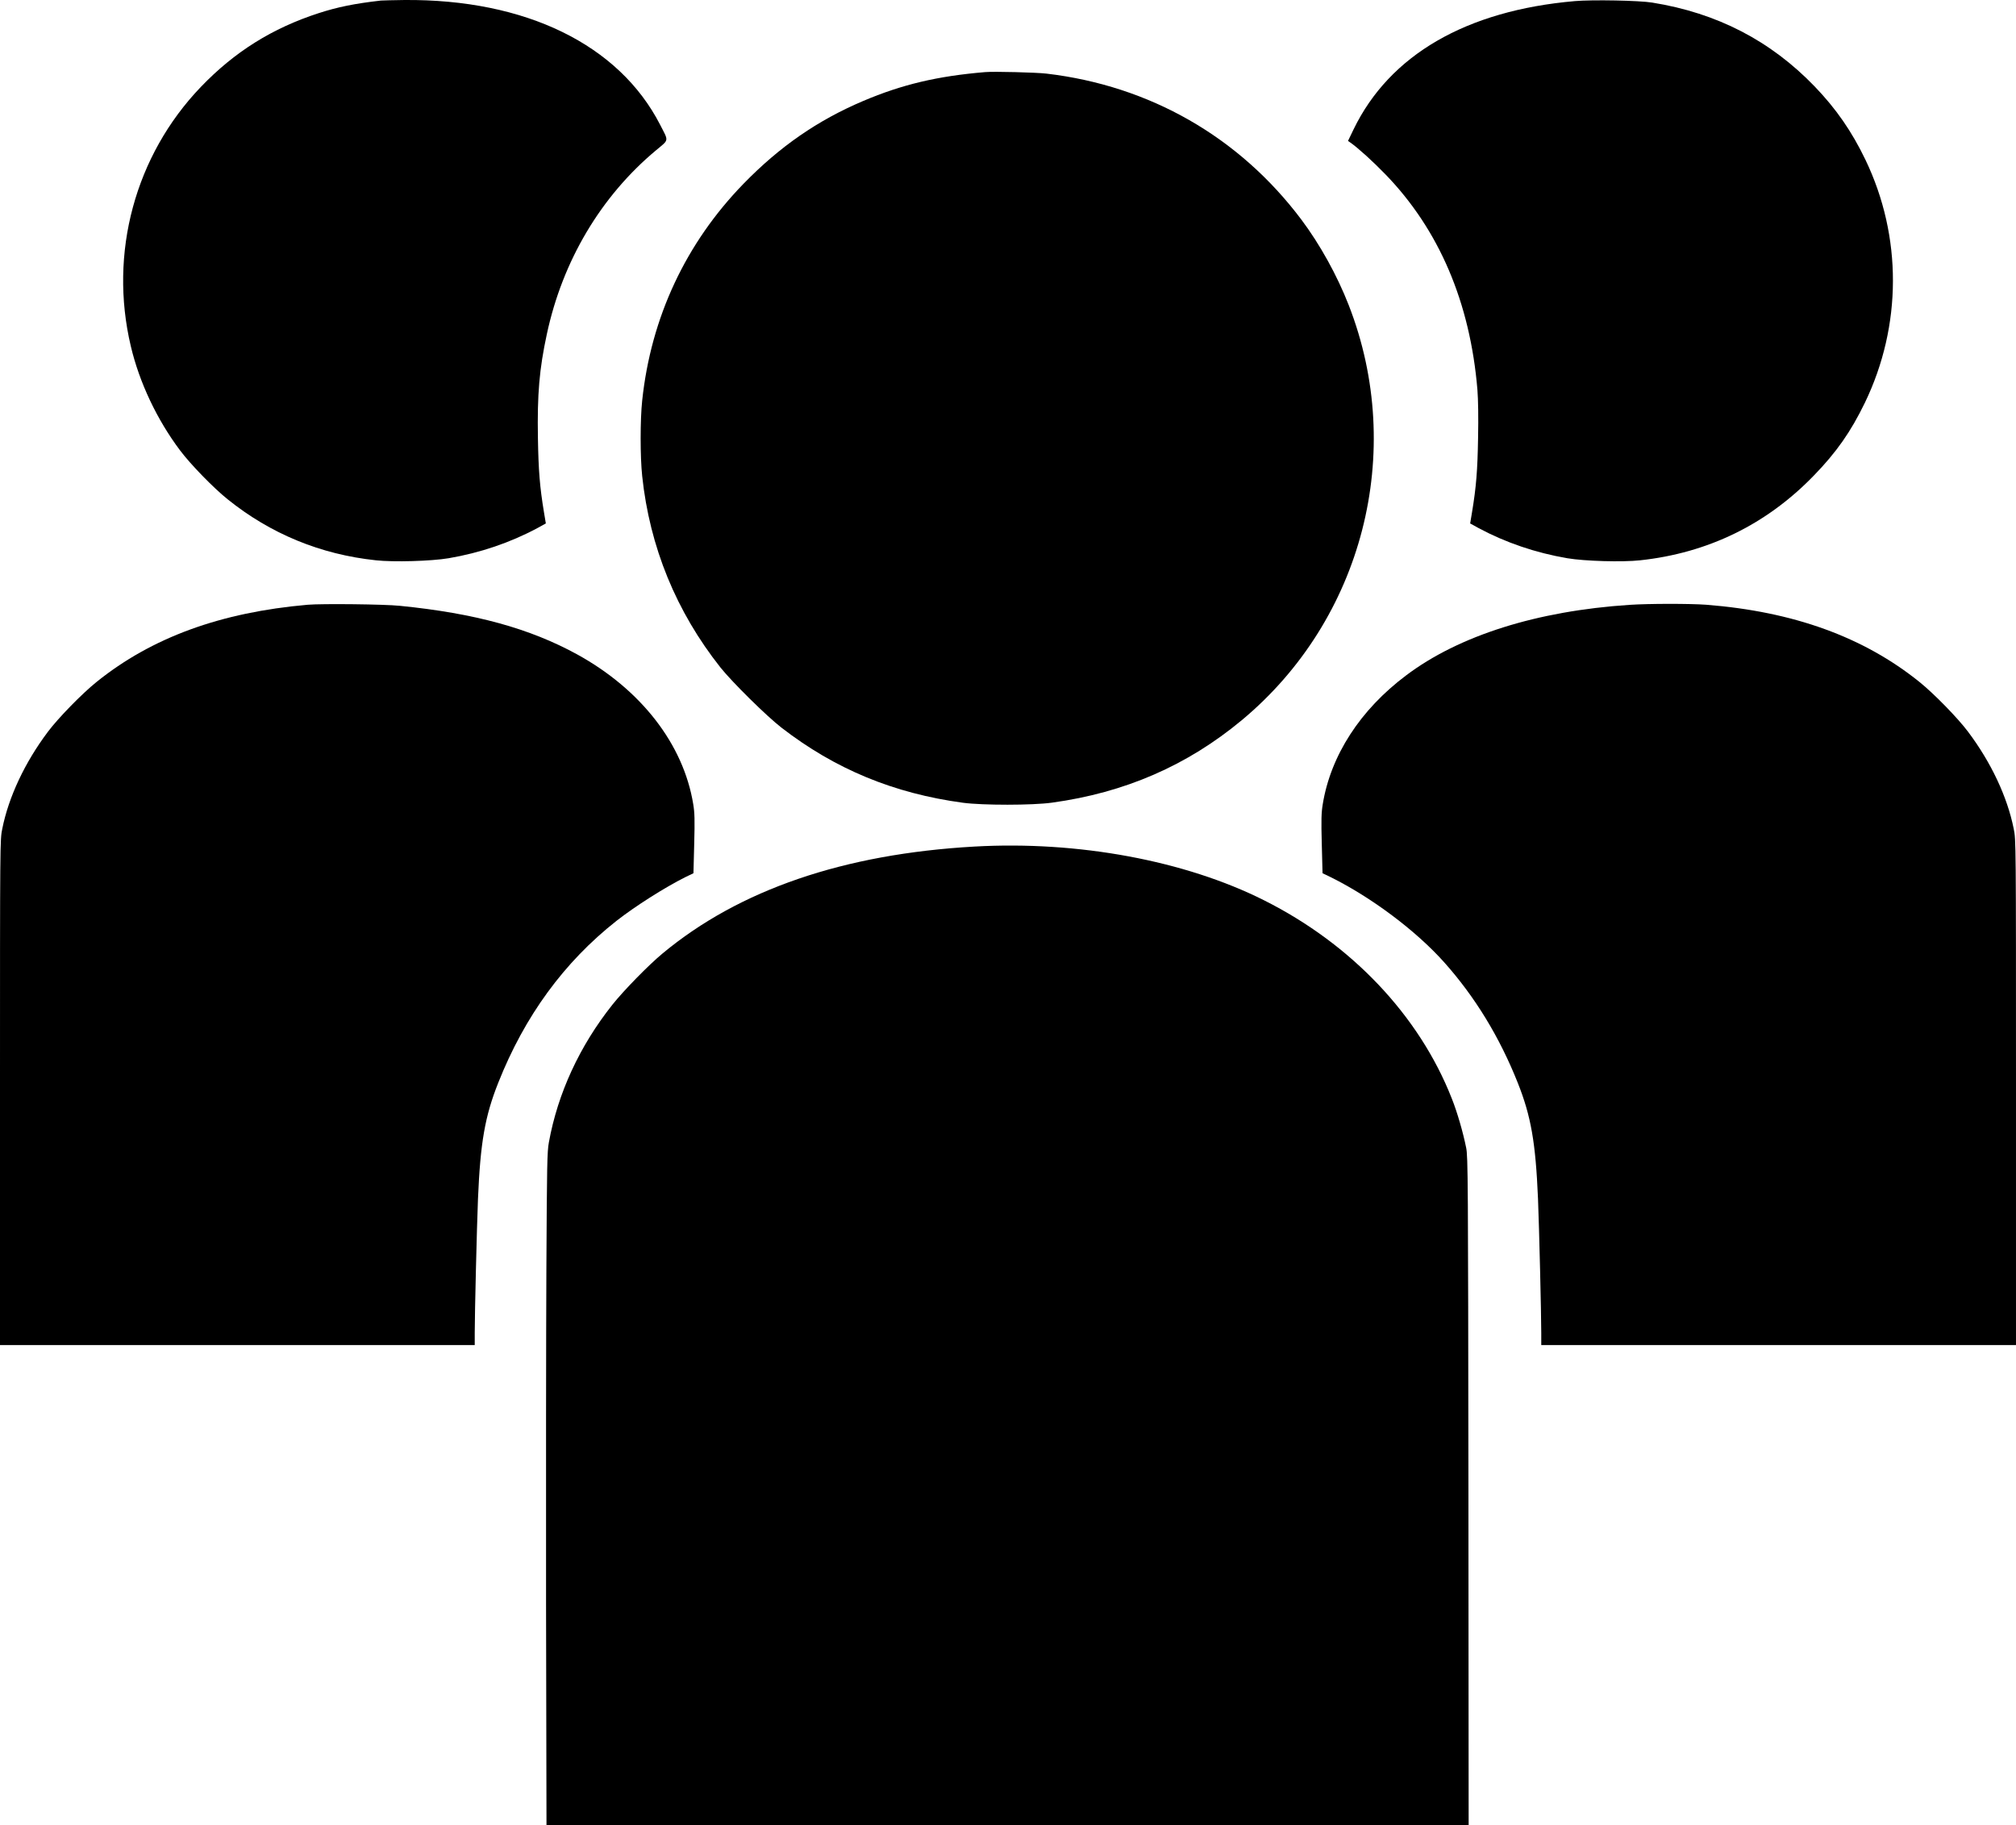
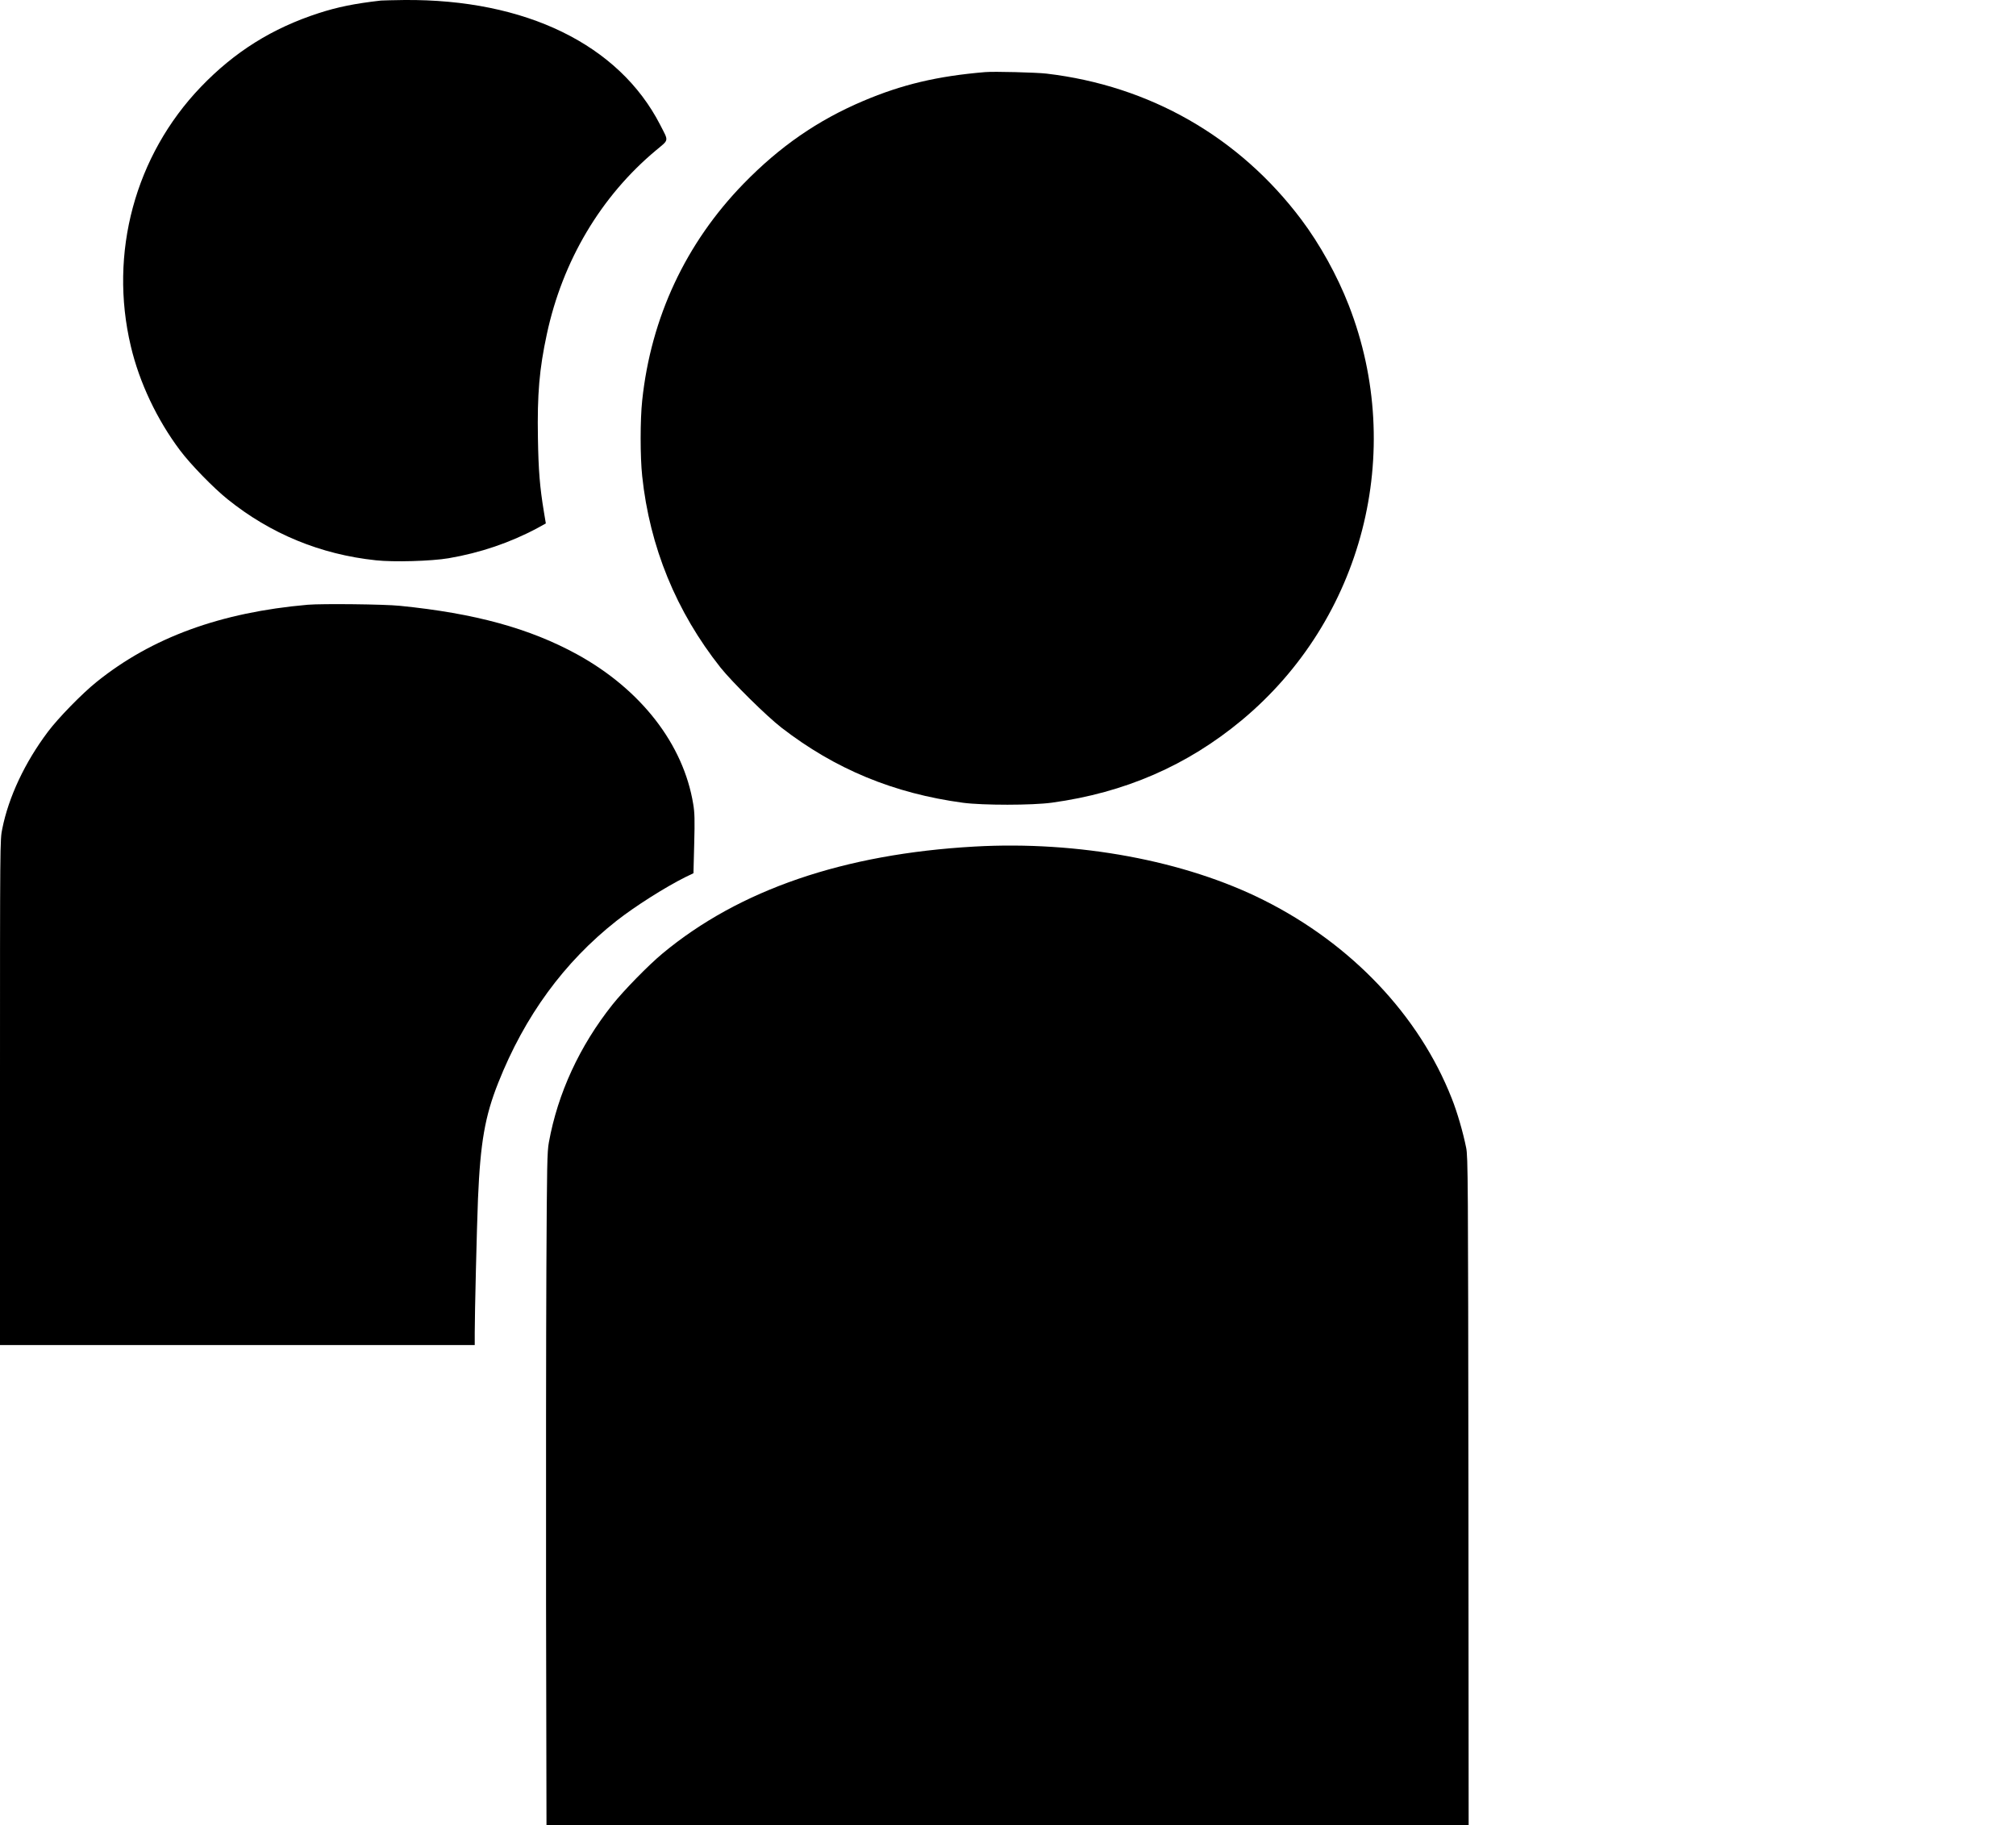
<svg xmlns="http://www.w3.org/2000/svg" version="1.1" id="Layer_1" x="0px" y="0px" viewBox="0 0 1860 1683.9" style="enable-background:new 0 0 1860 1683.9;" xml:space="preserve">
  <g transform="translate(0,4016) scale(0.1,-0.1)">
    <path d="M3515,40154.9c-245-28-401-60-574-116c-429-139-776-356-1088-681c-607-633-850-1532-646-2392c79-335,242-679,455-962   c96-128,307-345,438-450c395-318,857-509,1368-563c163-18,512-8,671,19c293,50,568,144,817,277l80,44l-17,102   c-39,235-51,387-56,686c-7,403,13,637,82,957c145,678,499,1273,1007,1697c123,103,119,79,38,237c-380,739-1241,1159-2359,1150   C3629,40158.9,3532,40155.9,3515,40154.9z" />
-     <path d="M14530,40149.9c-1002-87-1708-496-2041-1182l-52-108l23-16c70-49,210-176,321-291c496-511,783-1183,850-1989   c7-90,10-252,6-445c-5-299-17-451-56-686l-17-102l80-44c249-133,524-227,817-277c159-27,508-37,671-19c625,67,1167,331,1603,782   c209,215,341,404,471,672c343,711,345,1533,5,2241c-126,262-270,470-469,677c-407,422-900,677-1497,773   C15126,40155.9,14690,40163.9,14530,40149.9z" />
    <path d="M9090,39494.9c-443-37-769-115-1125-266c-422-179-771-421-1105-764c-533-548-854-1234-935-2000c-19-178-19-519,0-697   c69-653,314-1251,723-1767c107-134,426-449,562-554c495-383,1037-607,1676-693c183-24,637-24,819,1c672,92,1248,342,1752,761   c1117,929,1515,2473,987,3828c-107,275-266,562-438,791c-573,762-1398,1234-2351,1346C9562,39491.9,9169,39501.9,9090,39494.9z" />
    <path d="M2840,34580.9c-804-70-1440-302-1950-713c-132-106-353-332-448-459c-212-282-362-600-421-895c-21-100-21-119-21-2432v-2331   h2190h2190v113c0,174,19,964,30,1237c22,518,64,761,187,1070c244,616,608,1113,1090,1493c169,133,448,310,634,403l77,37l7,271   c6,223,4,288-9,366c-90,553-482,1058-1071,1382c-438,240-943,379-1635,448C3549,34585.9,2971,34591.9,2840,34580.9z" />
-     <path d="M15035,34579.9c-854-56-1574-283-2062-651c-423-317-696-739-769-1188c-13-78-15-143-9-366l7-271l77-37   c376-187,783-492,1043-782c287-321,513-692,681-1114c123-309,165-552,187-1070c11-273,30-1063,30-1237v-113h2190h2190v2331   c0,2313,0,2332-21,2432c-59,295-209,613-421,895c-95,127-316,353-448,459c-516,416-1165,650-1969,713   C15589,34591.9,15215,34591.9,15035,34579.9z" />
    <path d="M8990,32349.9c-1205-68-2169-398-2877-986c-129-107-358-341-463-473c-302-380-504-817-586-1270c-16-85-18-210-23-1170   c-3-591-4-1987-3-3102l4-2028h4254h4254l-2,3083c-3,2887-4,3087-21,3168c-29,144-83,330-133,455c-301,765-924,1422-1731,1827   C10933,32220.9,9947,32403.9,8990,32349.9z" />
  </g>
</svg>